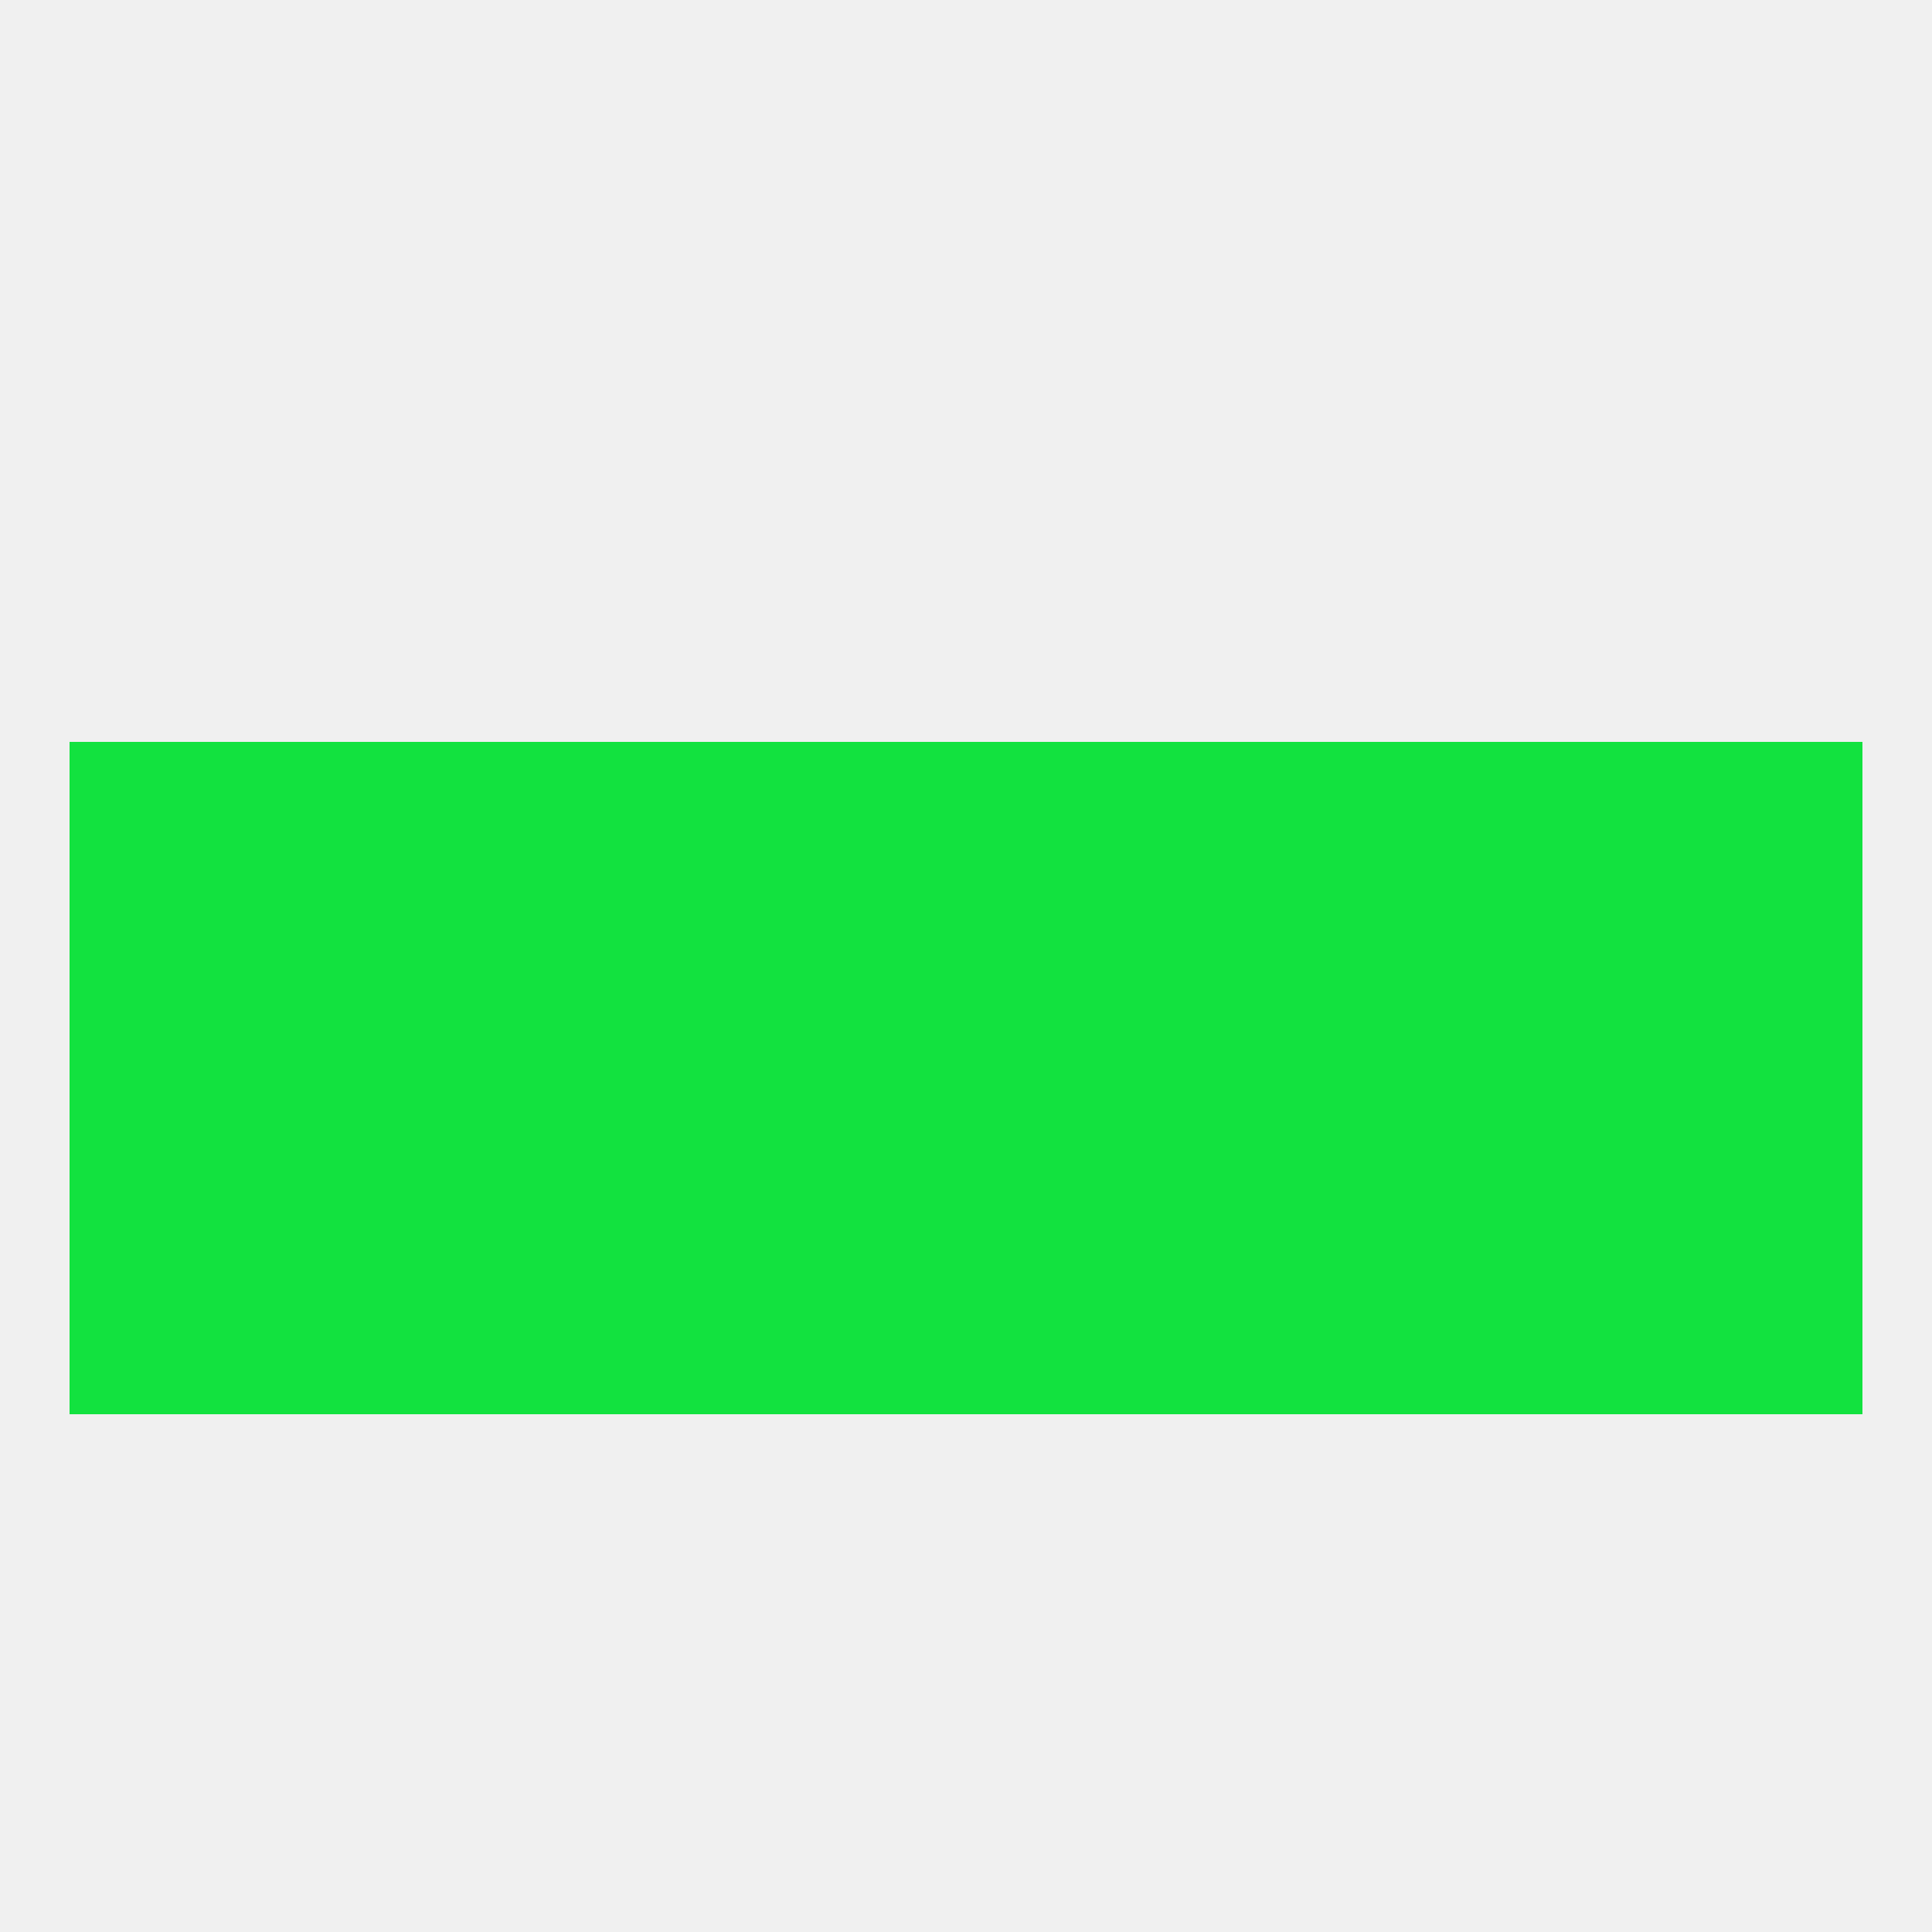
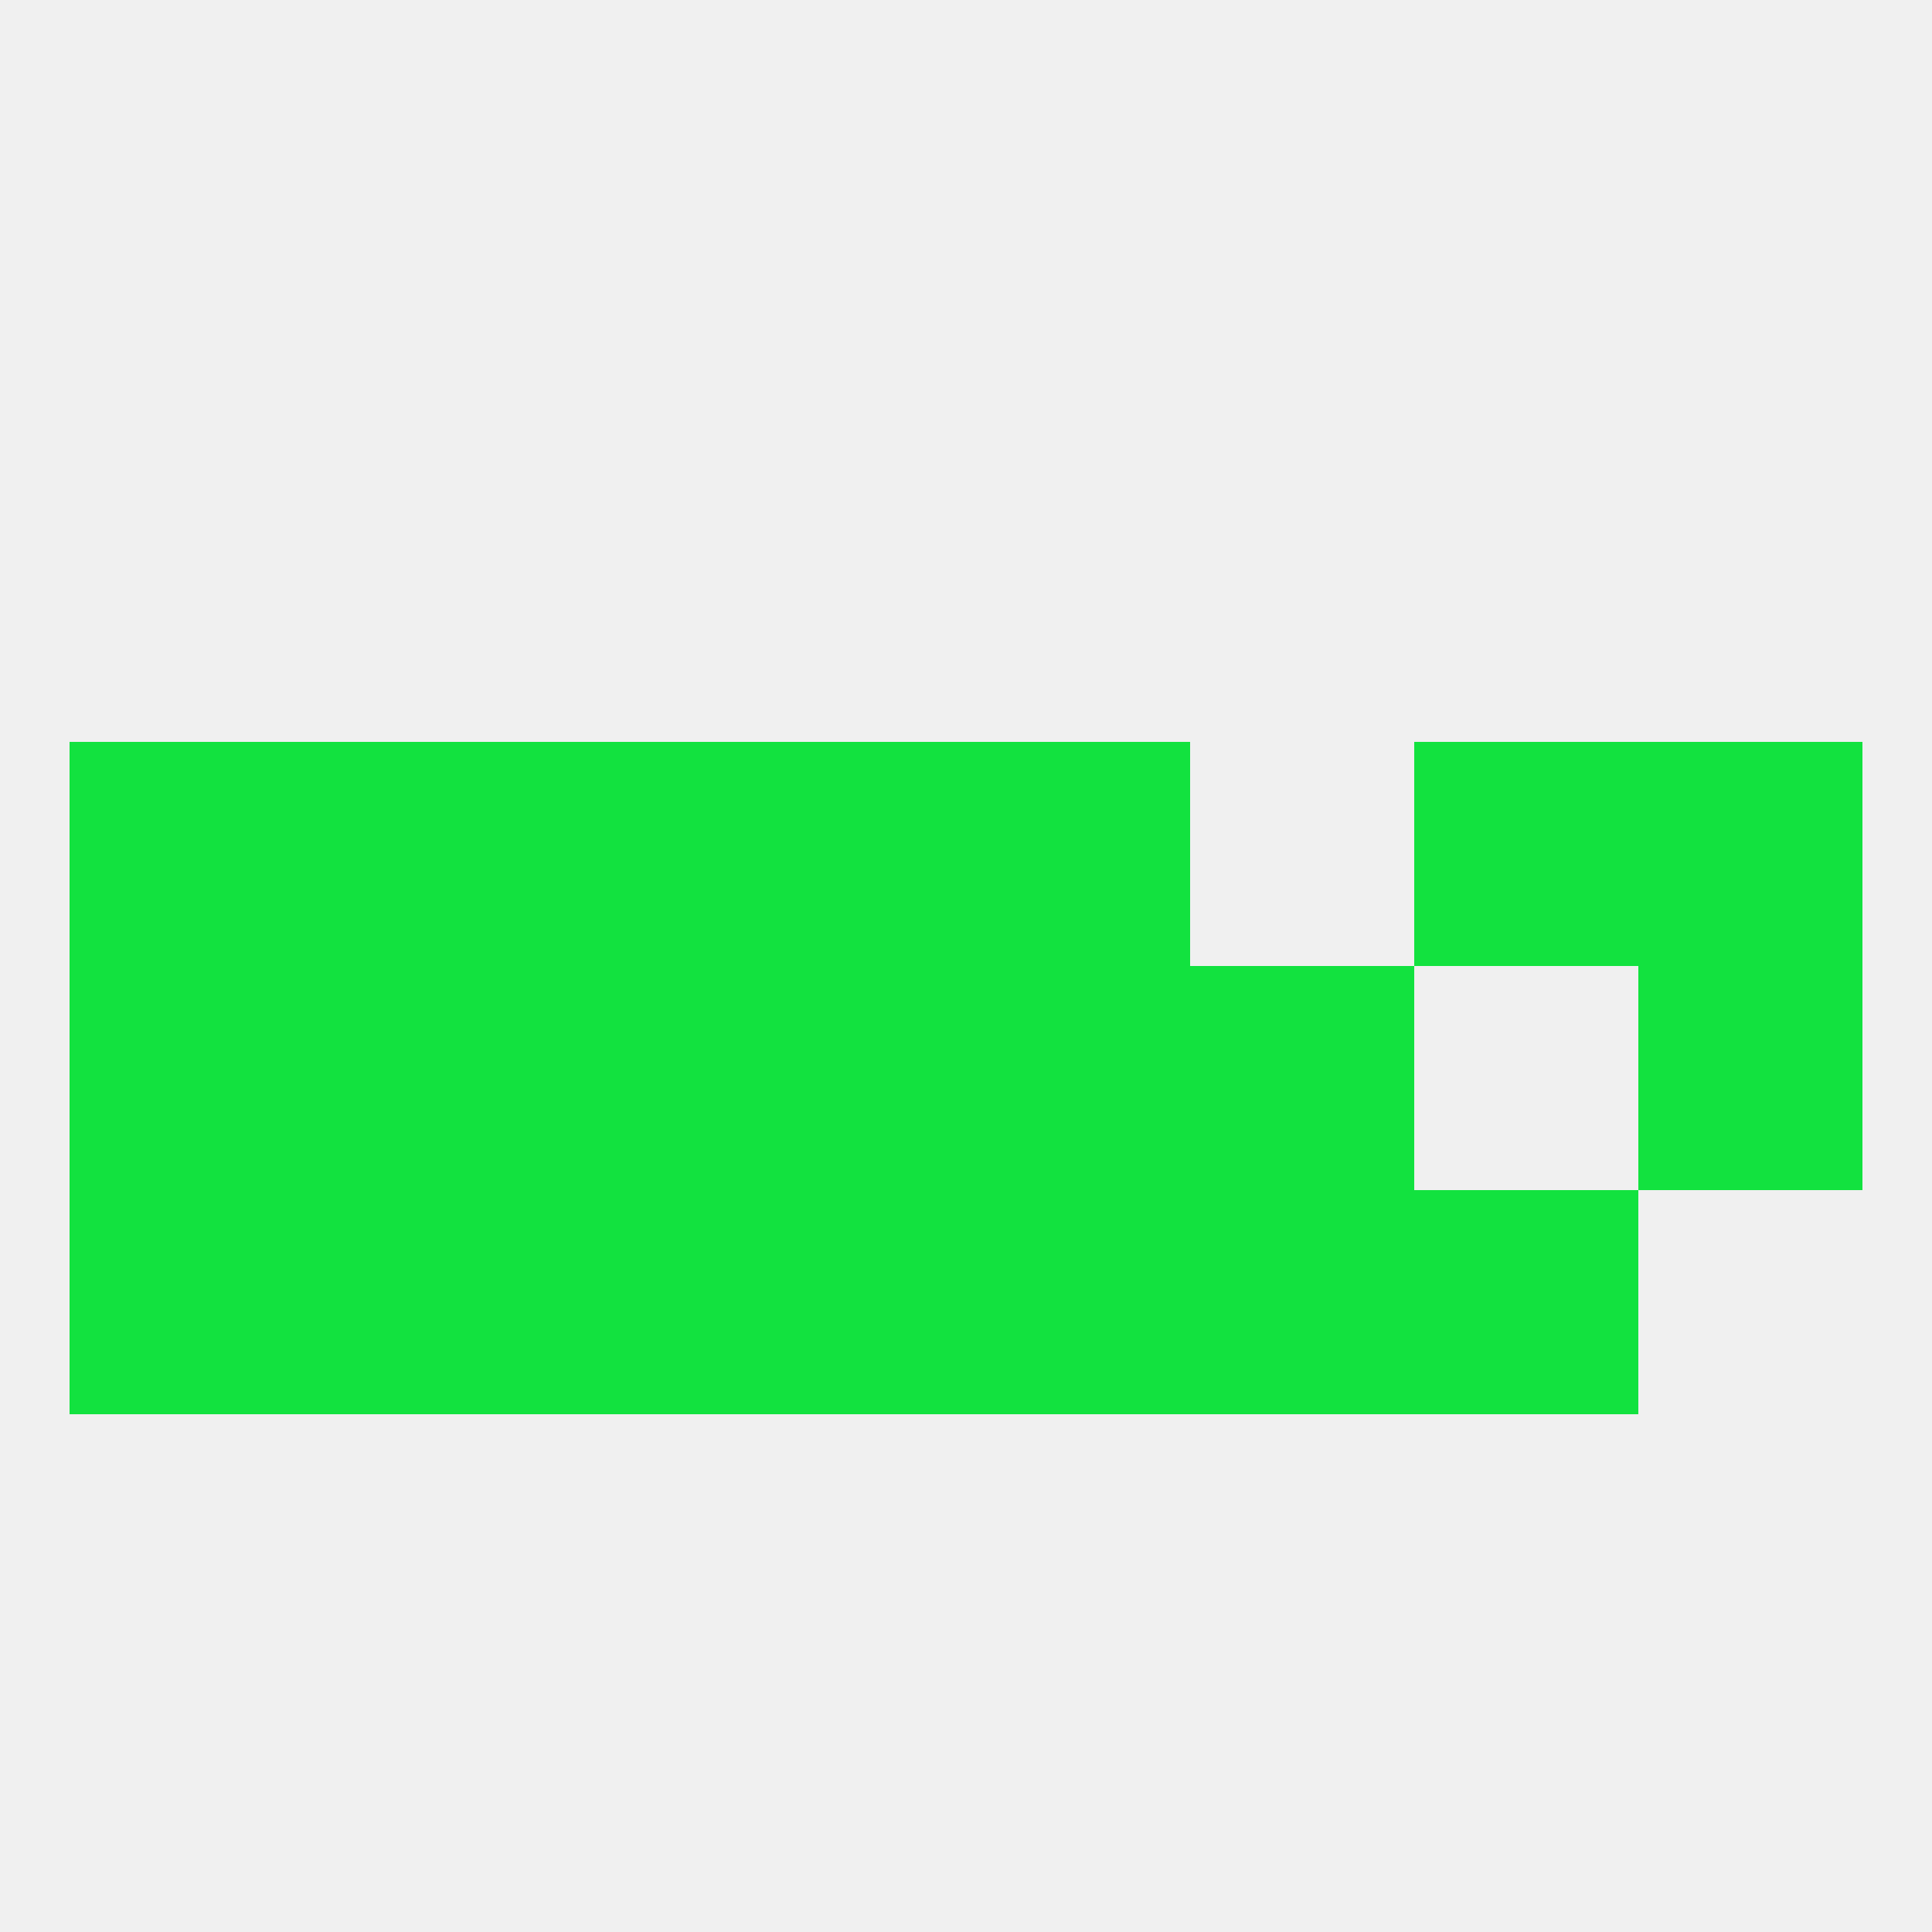
<svg xmlns="http://www.w3.org/2000/svg" version="1.1" baseprofile="full" width="250" height="250" viewBox="0 0 250 250">
  <rect width="100%" height="100%" fill="rgba(240,240,240,255)" />
  <rect x="212" y="125" width="29" height="29" fill="rgba(18,226,63,255)" />
  <rect x="154" y="125" width="29" height="29" fill="rgba(18,226,63,255)" />
  <rect x="38" y="125" width="29" height="29" fill="rgba(18,226,63,255)" />
-   <rect x="183" y="125" width="29" height="29" fill="rgba(18,226,63,255)" />
  <rect x="125" y="125" width="29" height="29" fill="rgba(18,226,63,255)" />
  <rect x="9" y="125" width="29" height="29" fill="rgba(18,226,63,255)" />
  <rect x="67" y="125" width="29" height="29" fill="rgba(18,226,63,255)" />
  <rect x="96" y="125" width="29" height="29" fill="rgba(18,226,63,255)" />
  <rect x="125" y="154" width="29" height="29" fill="rgba(18,226,63,255)" />
  <rect x="9" y="154" width="29" height="29" fill="rgba(18,226,63,255)" />
-   <rect x="212" y="154" width="29" height="29" fill="rgba(18,226,63,255)" />
  <rect x="38" y="154" width="29" height="29" fill="rgba(18,226,63,255)" />
  <rect x="183" y="154" width="29" height="29" fill="rgba(18,226,63,255)" />
  <rect x="67" y="154" width="29" height="29" fill="rgba(18,226,63,255)" />
  <rect x="154" y="154" width="29" height="29" fill="rgba(18,226,63,255)" />
  <rect x="96" y="154" width="29" height="29" fill="rgba(18,226,63,255)" />
  <rect x="9" y="96" width="29" height="29" fill="rgba(18,226,63,255)" />
  <rect x="212" y="96" width="29" height="29" fill="rgba(18,226,63,255)" />
  <rect x="96" y="96" width="29" height="29" fill="rgba(18,226,63,255)" />
  <rect x="125" y="96" width="29" height="29" fill="rgba(18,226,63,255)" />
  <rect x="67" y="96" width="29" height="29" fill="rgba(18,226,63,255)" />
-   <rect x="154" y="96" width="29" height="29" fill="rgba(18,226,63,255)" />
  <rect x="38" y="96" width="29" height="29" fill="rgba(18,226,63,255)" />
  <rect x="183" y="96" width="29" height="29" fill="rgba(18,226,63,255)" />
</svg>